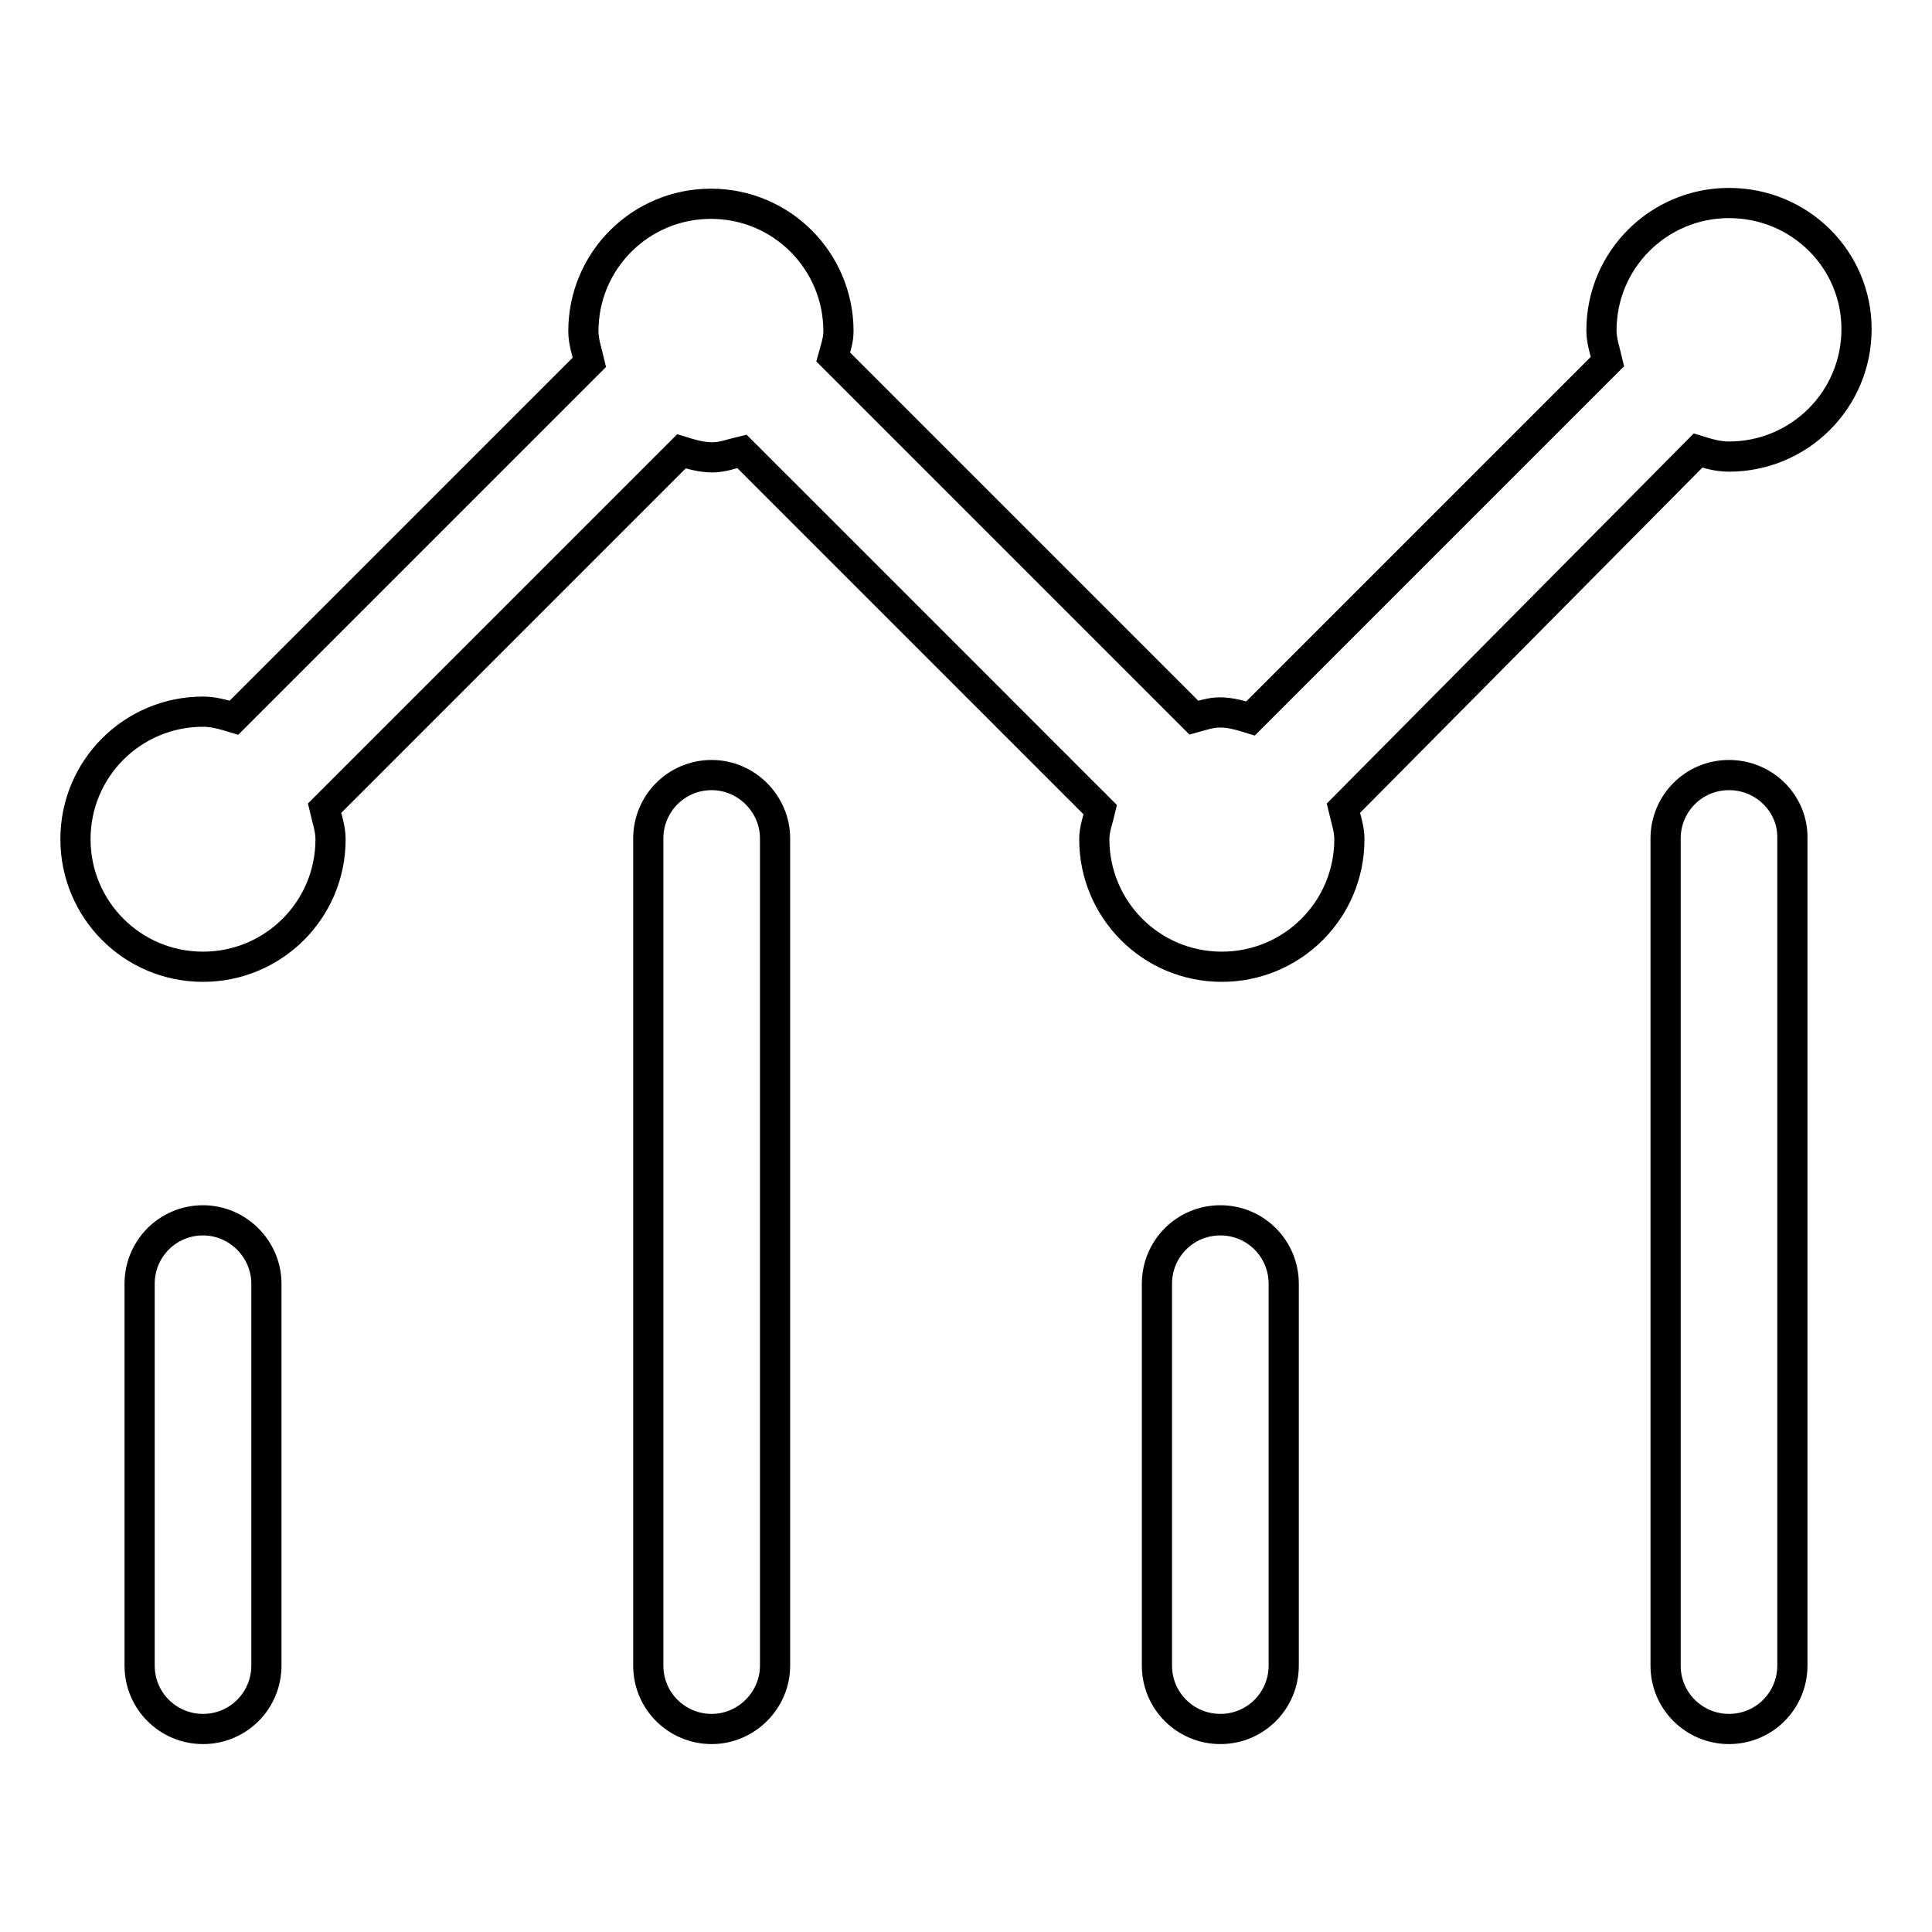
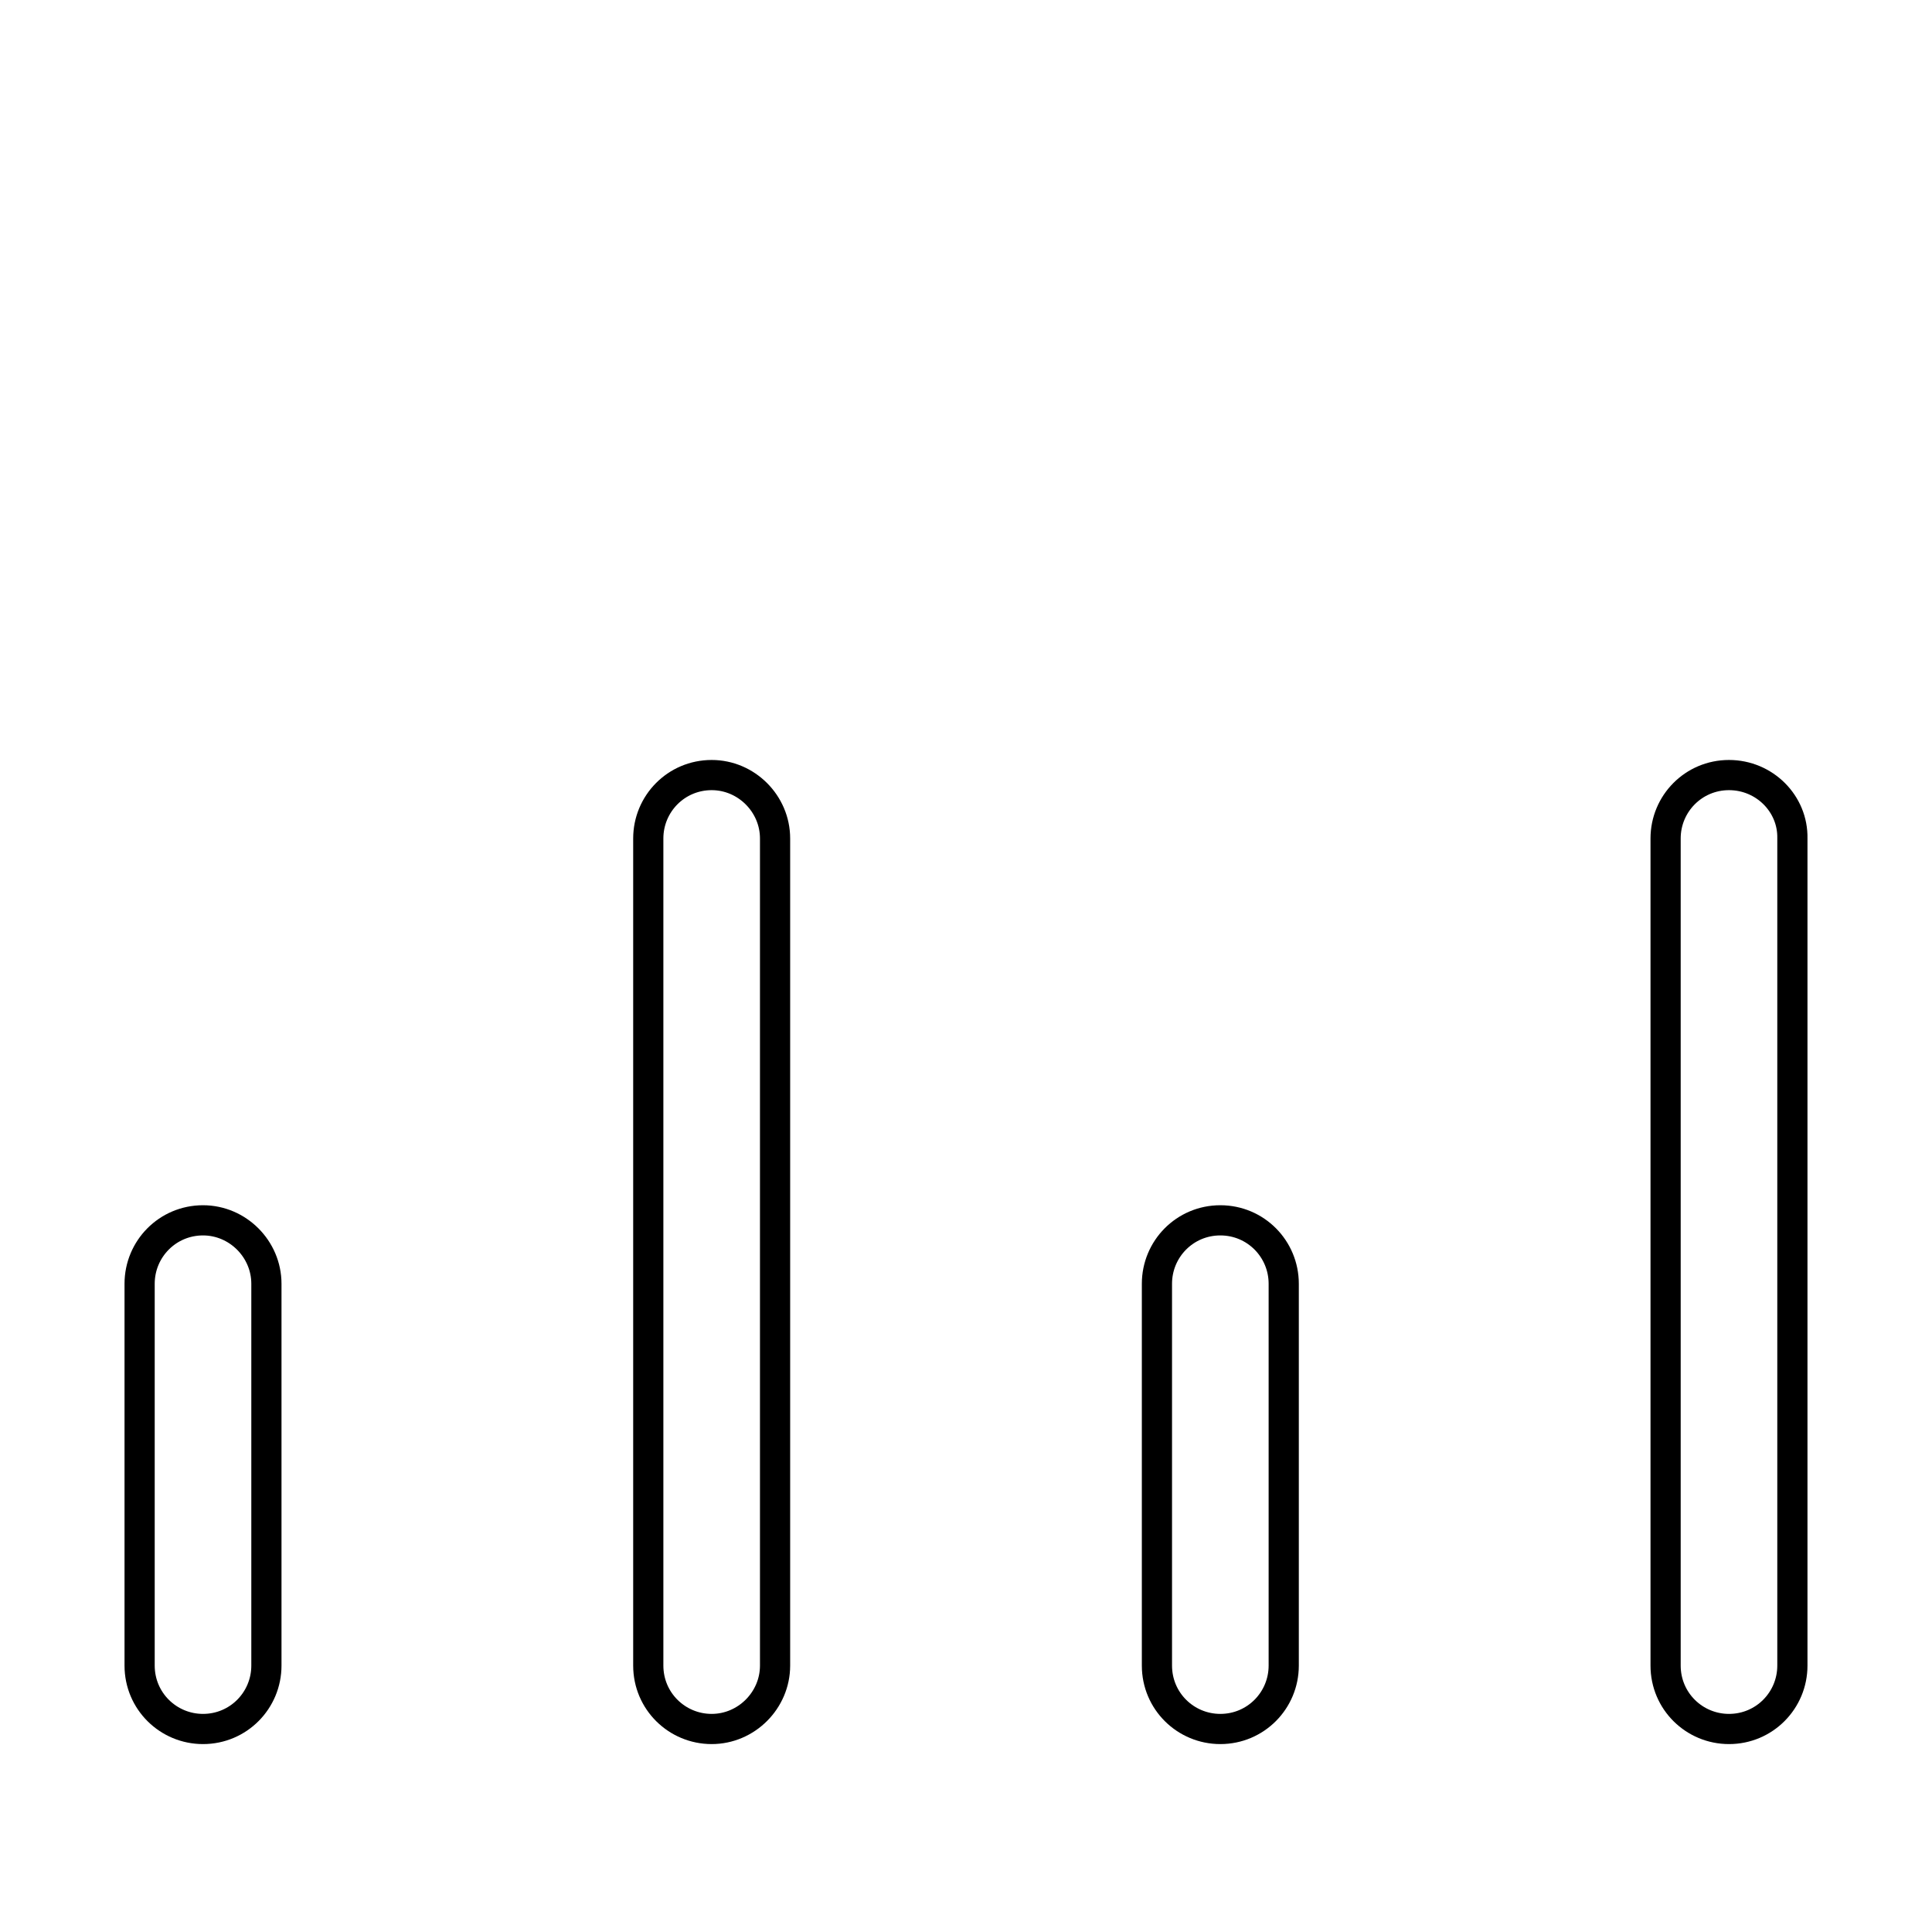
<svg xmlns="http://www.w3.org/2000/svg" version="1.1" x="0px" y="0px" viewBox="0 0 256 256" enable-background="new 0 0 256 256" xml:space="preserve">
  <g>
    <path stroke-width="4" fill-opacity="0" stroke="#000000" d="M26.9,161.7c-4.7,0-8.4,3.8-8.4,8.4v50.6c0,4.7,3.8,8.4,8.4,8.4c4.7,0,8.4-3.8,8.4-8.4v-50.6 C35.3,165.5,31.5,161.7,26.9,161.7z M94.3,102.7c-4.7,0-8.4,3.8-8.4,8.4v109.6c0,4.7,3.8,8.4,8.4,8.4s8.4-3.8,8.4-8.4V111.1 C102.7,106.5,98.9,102.7,94.3,102.7z M161.7,161.7c-4.7,0-8.4,3.8-8.4,8.4v50.6c0,4.7,3.8,8.4,8.4,8.4c4.7,0,8.4-3.8,8.4-8.4v-50.6 C170.1,165.5,166.4,161.7,161.7,161.7z M229.1,102.7c-4.7,0-8.4,3.8-8.4,8.4v109.6c0,4.7,3.8,8.4,8.4,8.4c4.7,0,8.4-3.8,8.4-8.4 V111.1C237.6,106.5,233.8,102.7,229.1,102.7z" />
-     <path stroke-width="4" fill-opacity="0" stroke="#000000" d="M229.1,26.9c-9.3,0-16.9,7.5-16.9,16.9c0,1.4,0.5,2.8,0.8,4.1l-47.3,47.3c-1.3-0.4-2.6-0.8-4.1-0.8 c-1.2,0-2.3,0.4-3.4,0.7l-47.8-47.8c0.3-1.1,0.7-2.2,0.7-3.4c0-9.3-7.5-16.9-16.9-16.9c-9.3,0-16.9,7.5-16.9,16.9 c0,1.4,0.5,2.8,0.8,4.1L31,95.1c-1.3-0.4-2.7-0.8-4.1-0.8c-9.3,0-16.9,7.5-16.9,16.9c0,9.3,7.5,16.9,16.9,16.9 c9.3,0,16.9-7.5,16.9-16.9c0-1.4-0.5-2.8-0.8-4.1l47.3-47.3c1.3,0.4,2.6,0.8,4.1,0.8c1.4,0,2.6-0.5,3.9-0.8l47.5,47.5 c-0.3,1.3-0.8,2.5-0.8,3.9c0,9.3,7.5,16.9,16.9,16.9c9.3,0,16.9-7.5,16.9-16.9c0-1.4-0.5-2.8-0.8-4.1L225,59.7 c1.3,0.4,2.6,0.8,4.1,0.8c9.3,0,16.9-7.5,16.9-16.9C246,34.4,238.5,26.9,229.1,26.9L229.1,26.9z" />
  </g>
</svg>